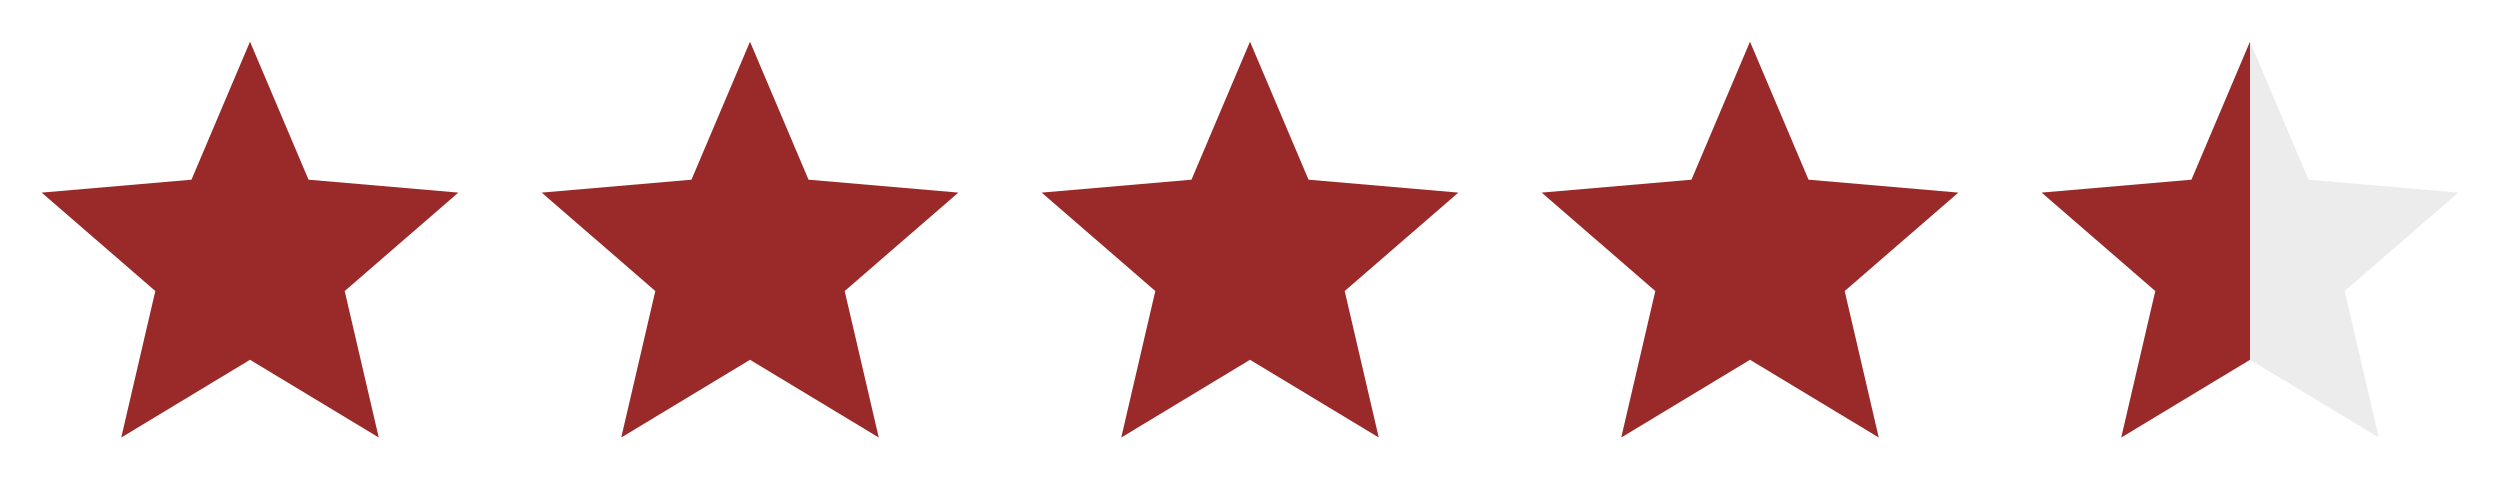
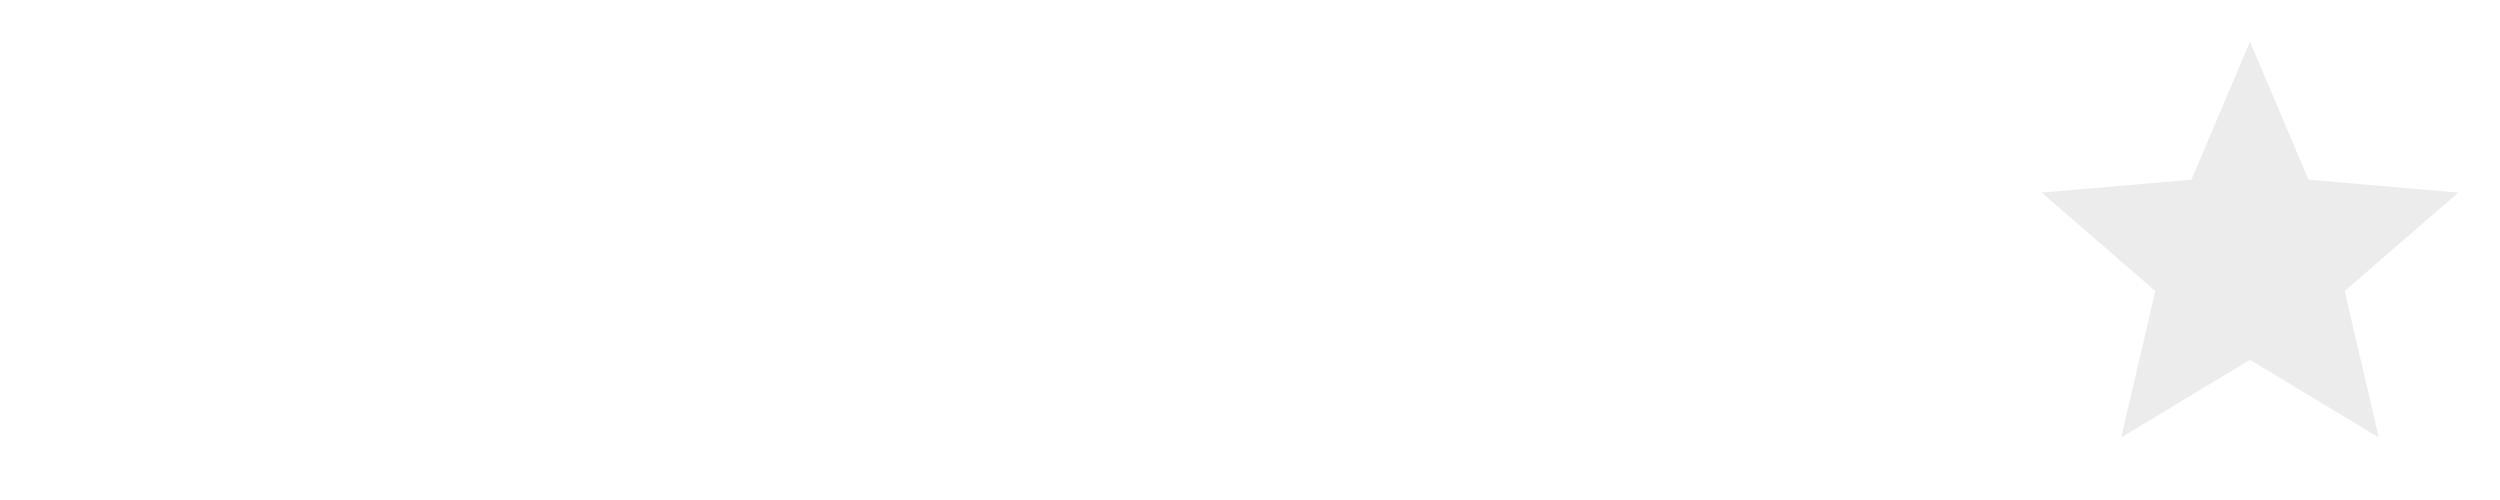
<svg xmlns="http://www.w3.org/2000/svg" width="200" height="40" fill="none">
-   <path fill="#992A29" d="M20 28.783 30.3 35l-2.725-11.717 9.092-7.875-11.984-1.033L20 3.333l-4.683 11.042-11.984 1.033 9.092 7.875L9.7 35zM60 28.783 70.3 35l-2.725-11.717 9.092-7.875-11.984-1.033L60 3.333l-4.683 11.042-11.984 1.033 9.092 7.875L49.7 35zM100 28.783 110.3 35l-2.725-11.717 9.092-7.875-11.984-1.033L100 3.333l-4.683 11.042-11.984 1.033 9.092 7.875L89.7 35zM140 28.783 150.3 35l-2.725-11.717 9.092-7.875-11.984-1.033L140 3.333l-4.683 11.042-11.984 1.033 9.092 7.875L129.7 35z" />
  <path fill="#121212" d="M180 28.783 190.3 35l-2.725-11.717 9.092-7.875-11.984-1.033L180 3.333l-4.683 11.042-11.984 1.033 9.092 7.875L169.7 35z" opacity=".08" />
-   <path fill="#992A29" d="M180 28.783V3.333l-4.683 11.042-11.984 1.033 9.092 7.875L169.7 35z" />
</svg>